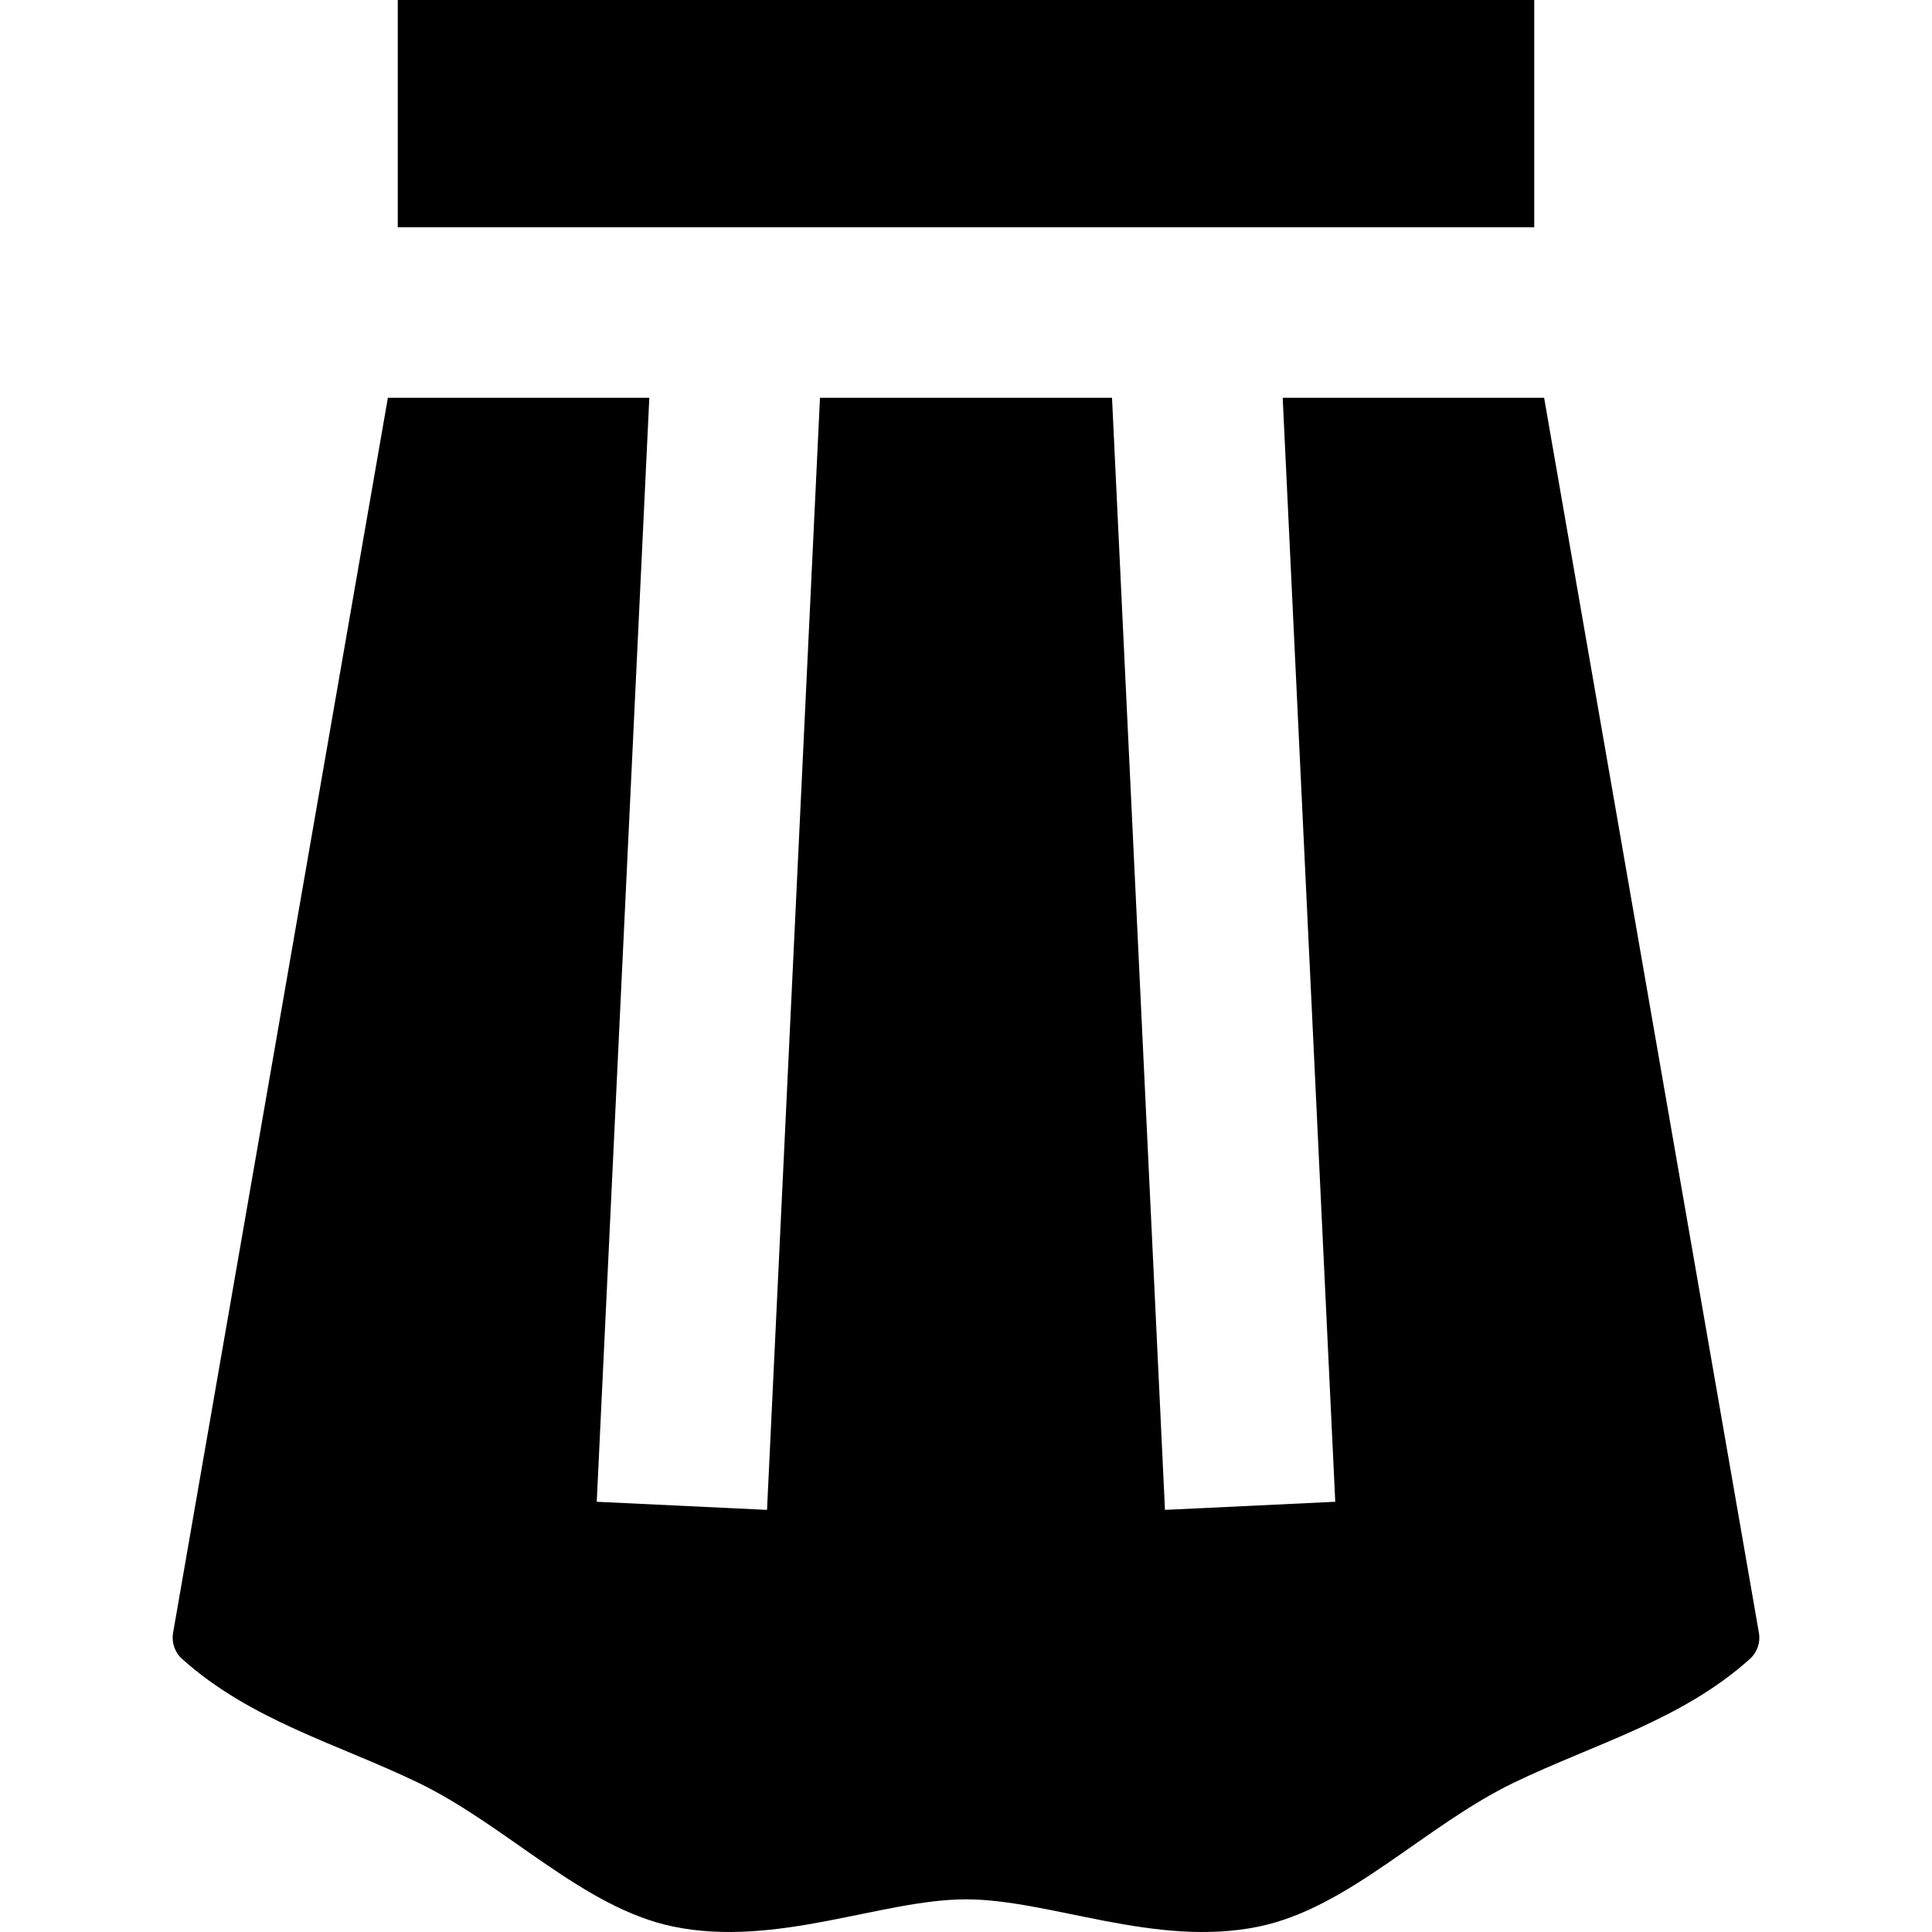
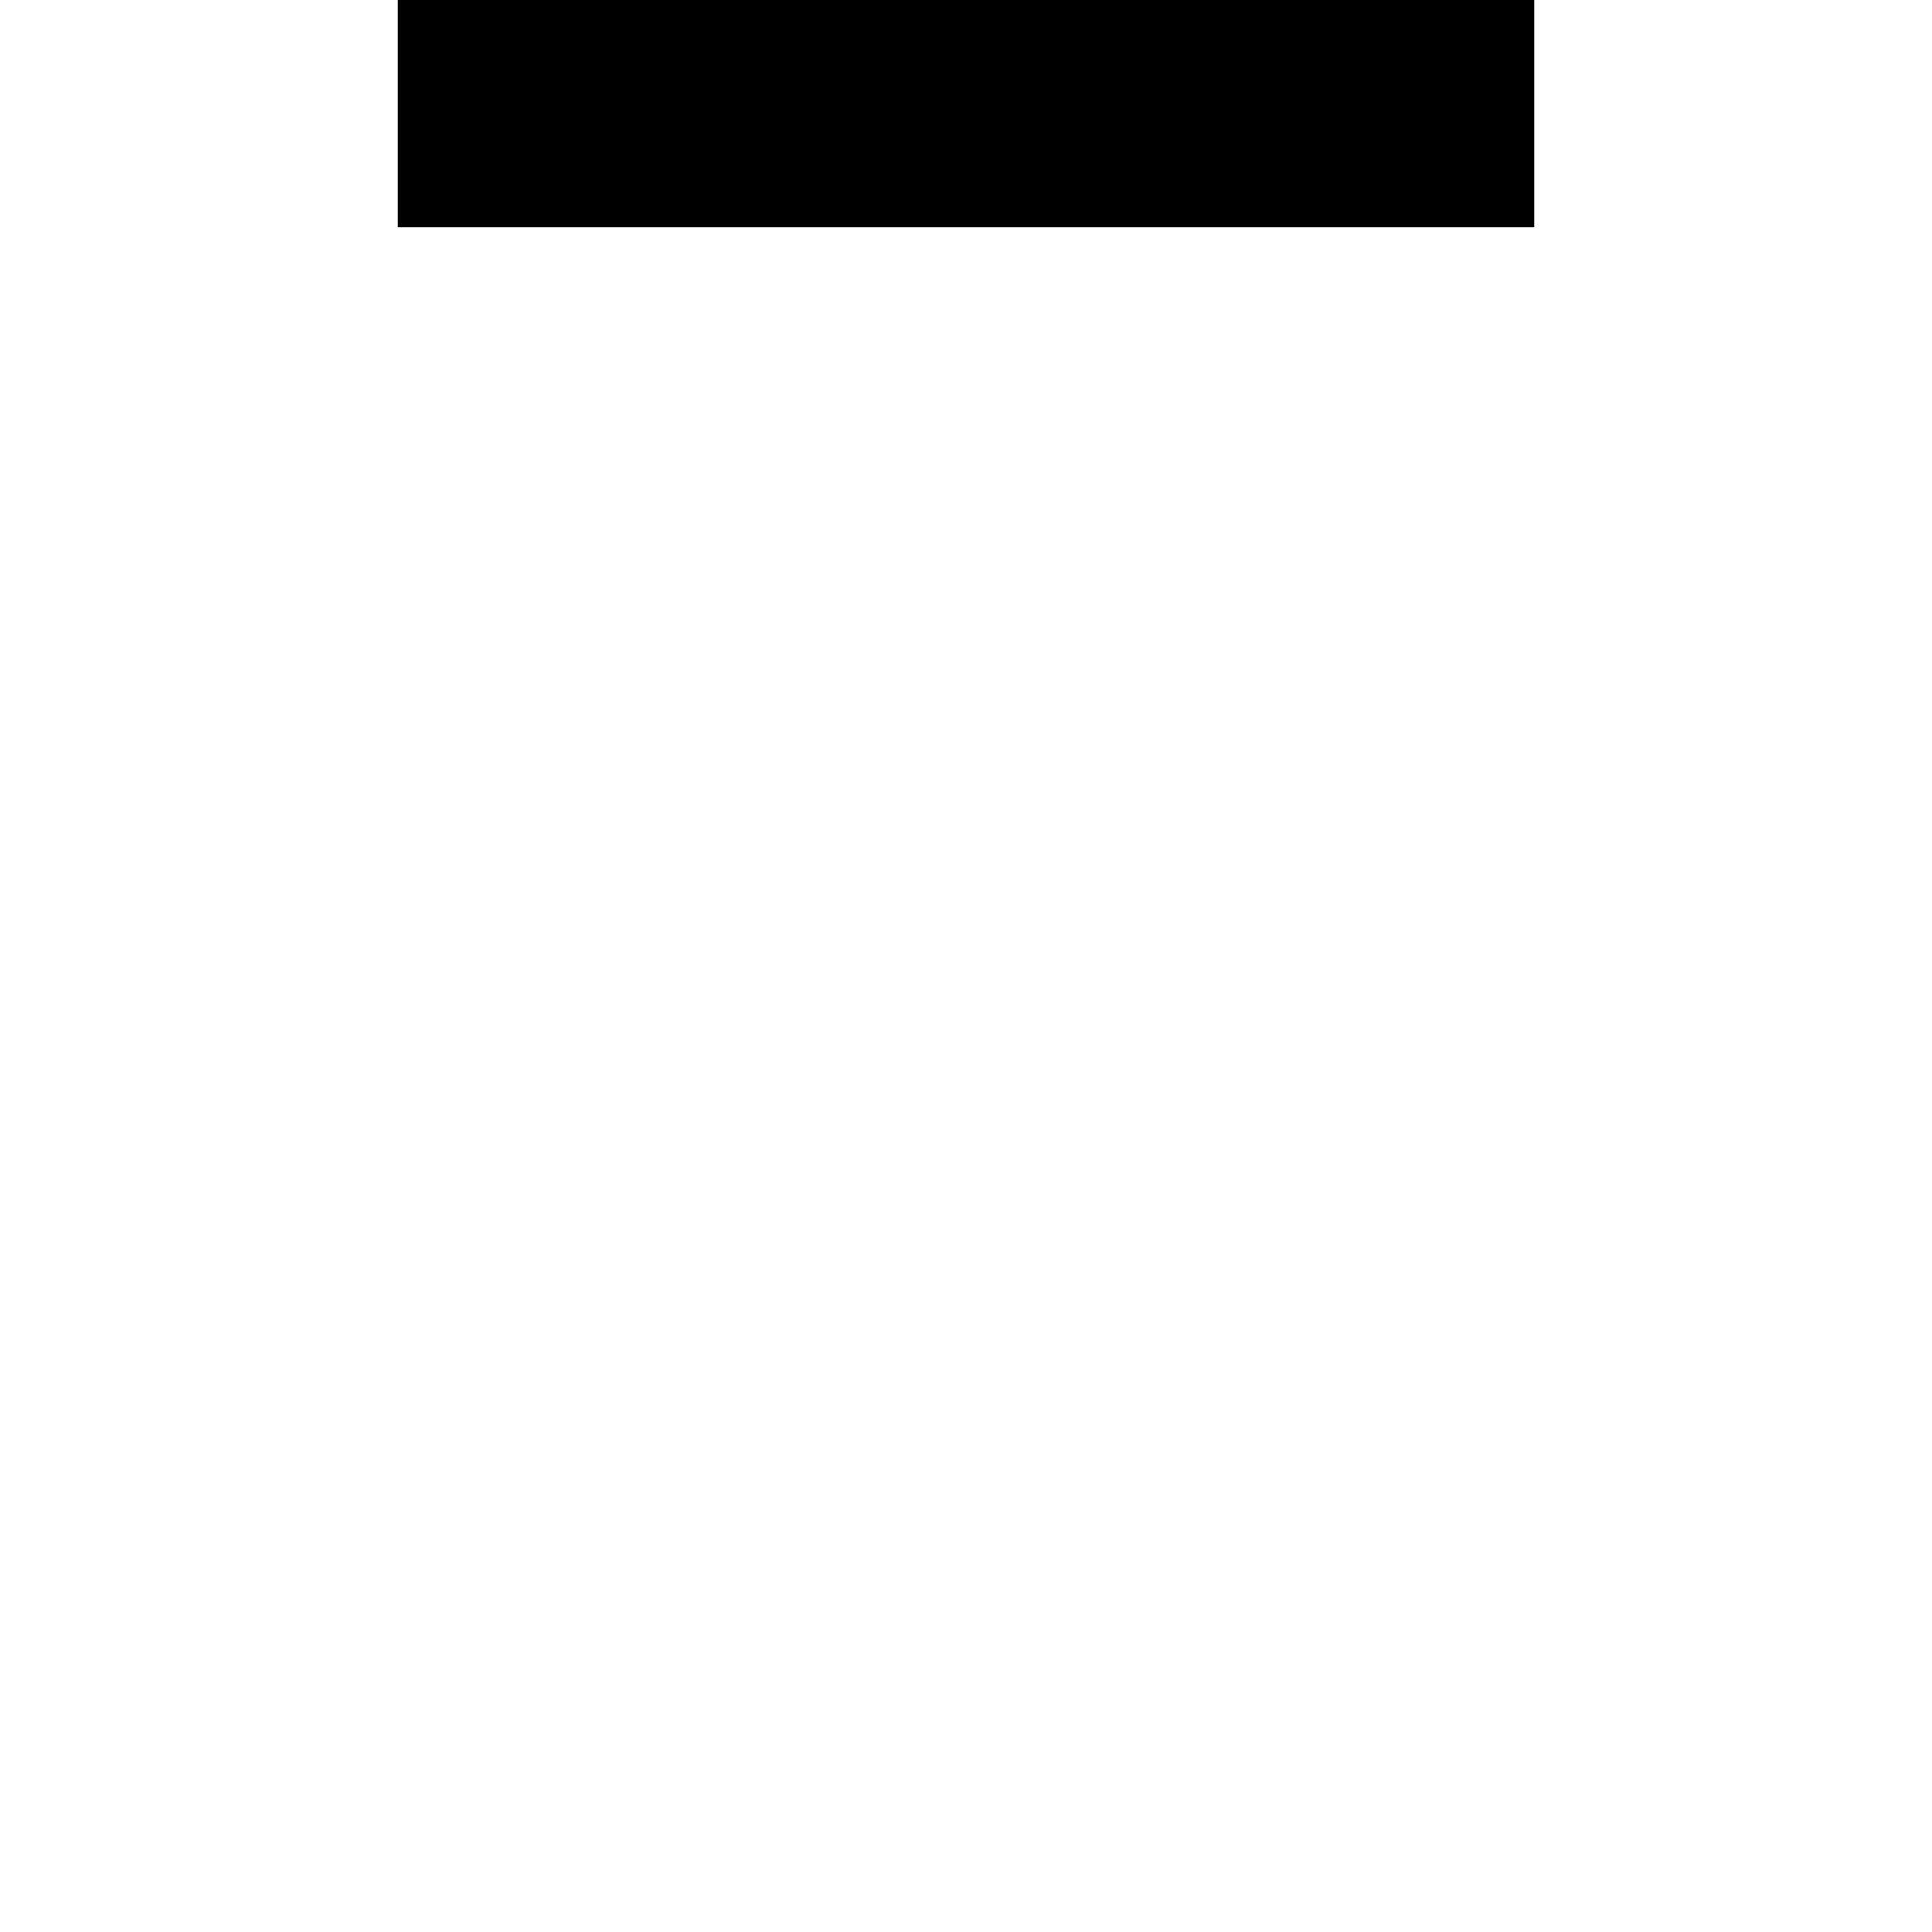
<svg xmlns="http://www.w3.org/2000/svg" fill="#000000" version="1.1" id="Layer_1" viewBox="0 0 512 512" xml:space="preserve">
  <g>
    <g>
      <rect x="105.412" width="301.177" height="60.235" />
    </g>
  </g>
  <g>
    <g>
-       <path d="M466.131,432.72l-56.924-327.308h-69.281l13.932,292.572l-45.127,2.15l-14.035-294.722h-77.393l-14.035,294.722    l-45.125-2.15l13.932-292.572h-69.283L45.869,432.72c-0.444,2.549,0.447,5.161,2.372,6.892    c18.134,16.327,41.344,22.563,62.606,32.831c23.615,11.406,43.654,33.215,67.656,38.135c27.413,5.618,55.263-7.234,77.497-7.234    s50.086,12.853,77.499,7.234c24.002-4.92,44.041-26.729,67.656-38.135c21.262-10.269,44.472-16.504,62.604-32.831    C465.682,437.88,466.574,435.269,466.131,432.72z" />
-     </g>
+       </g>
  </g>
</svg>